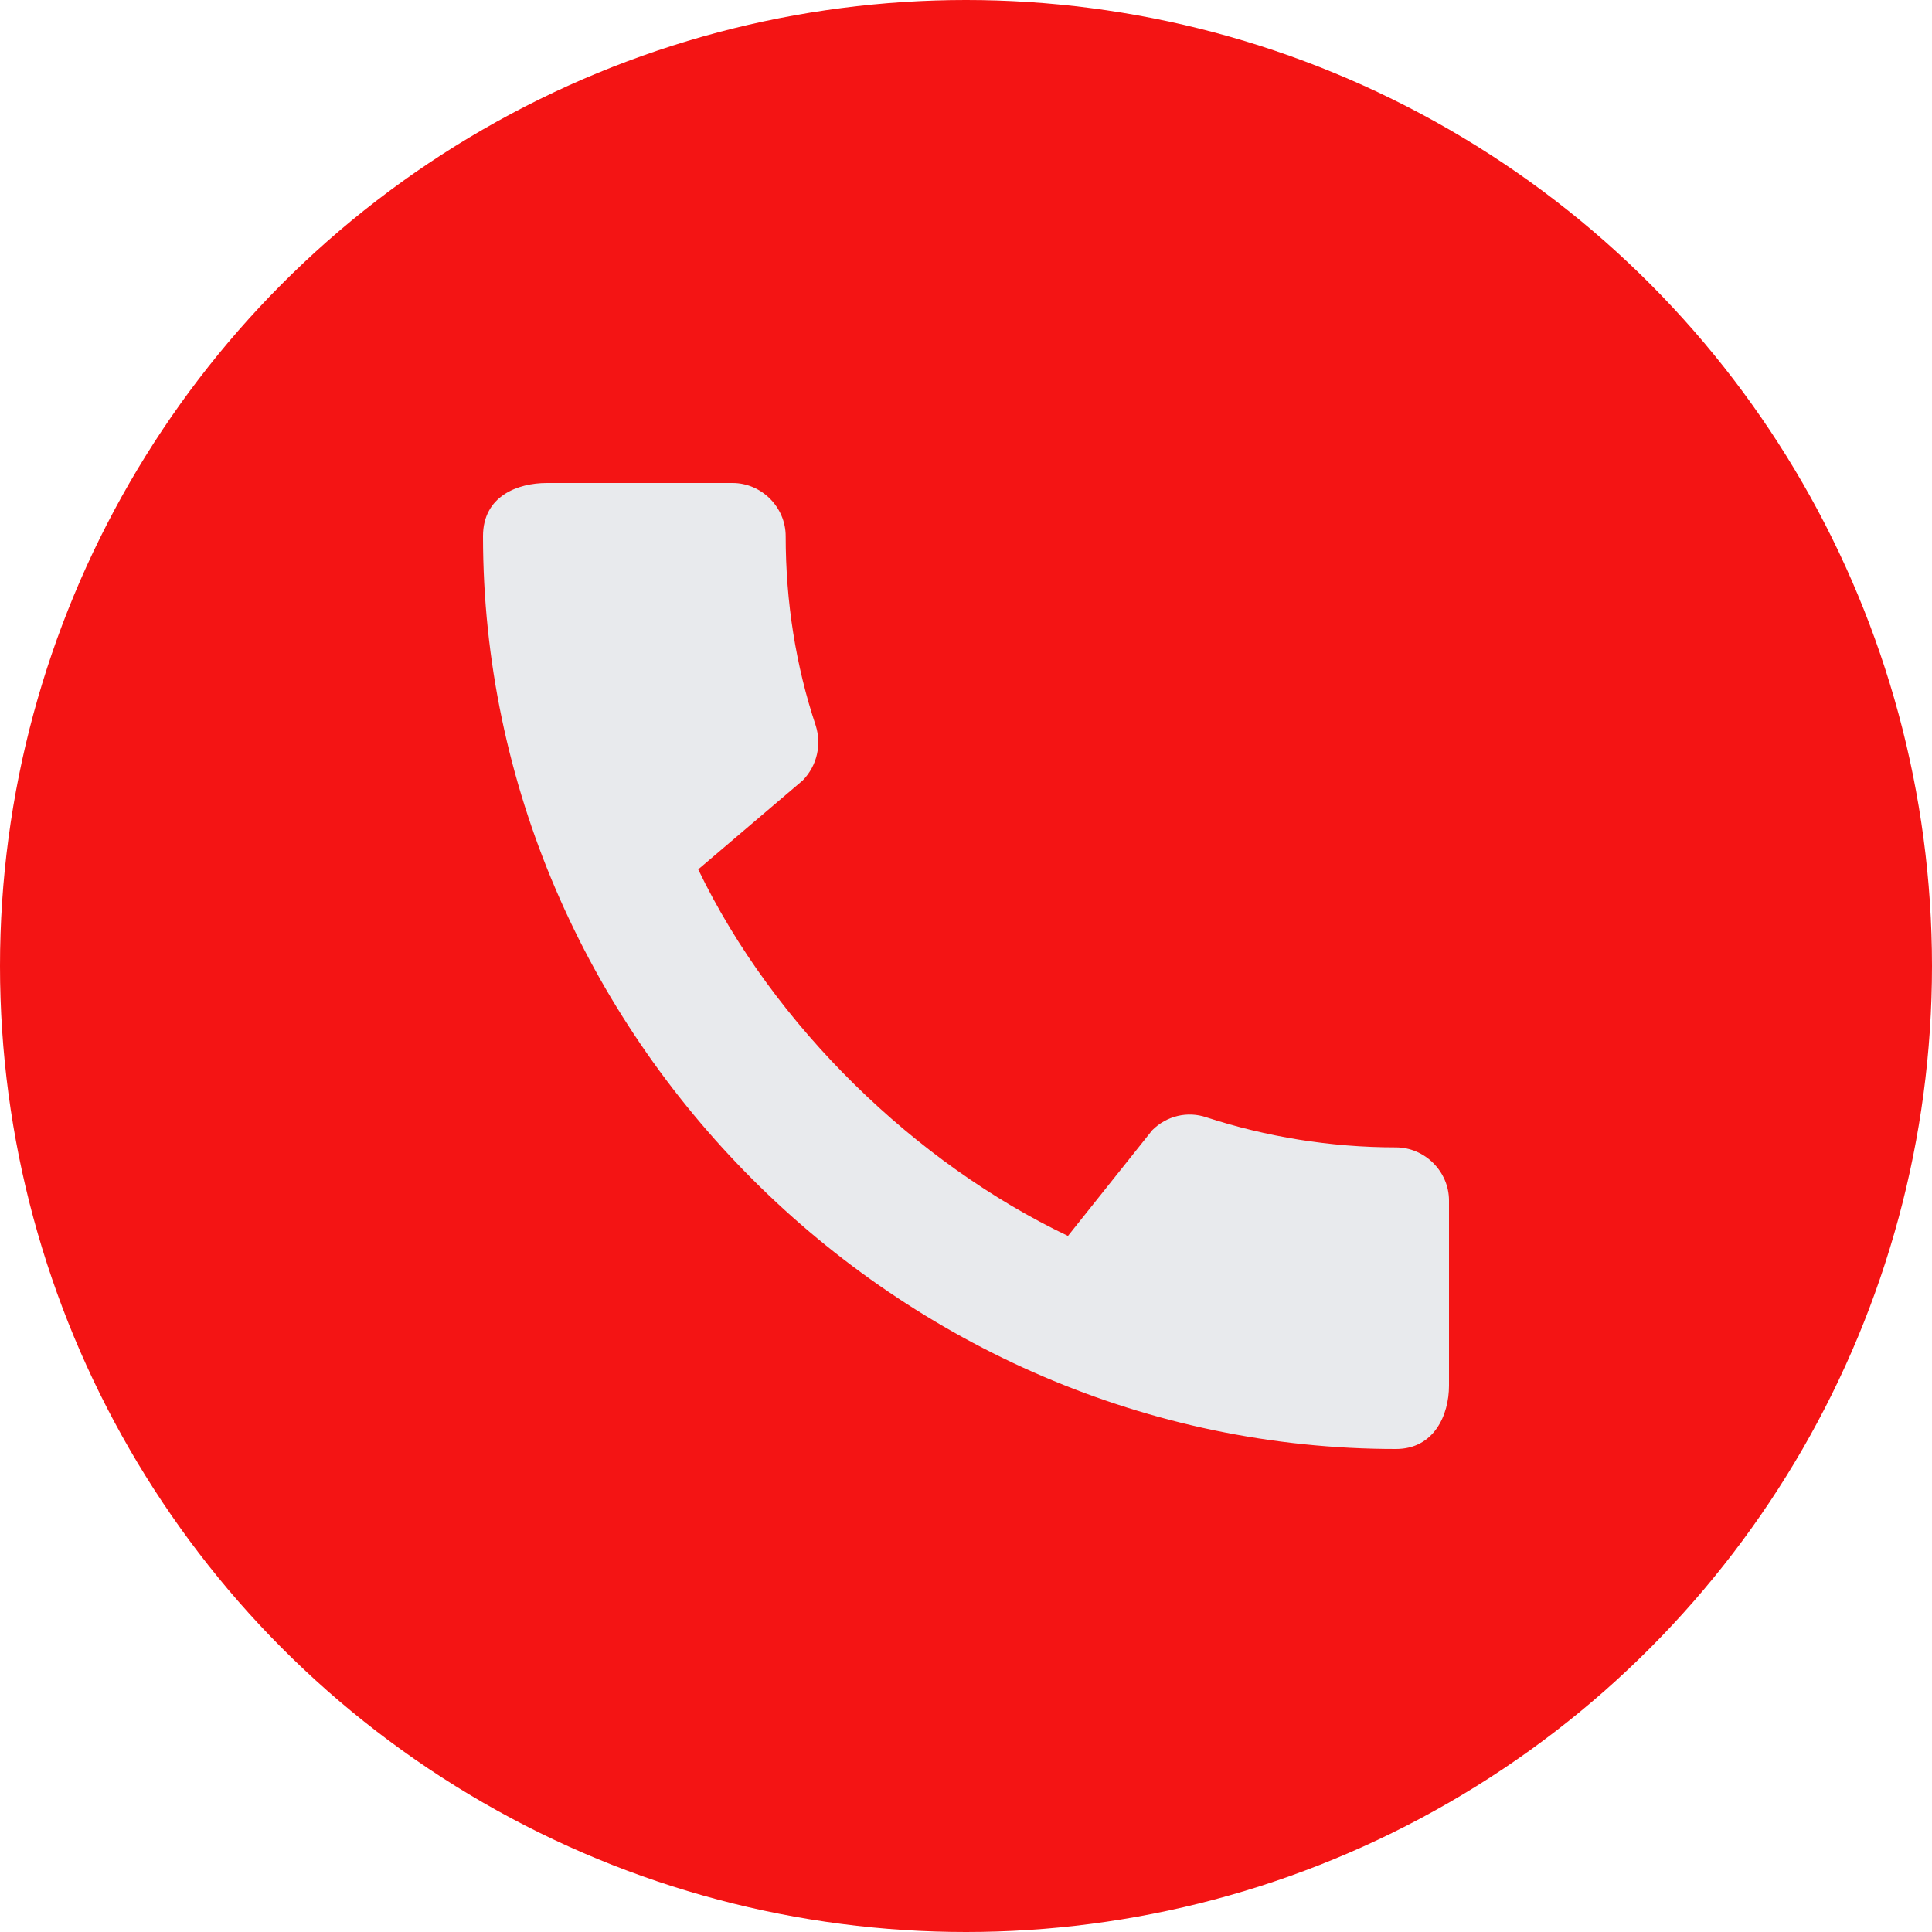
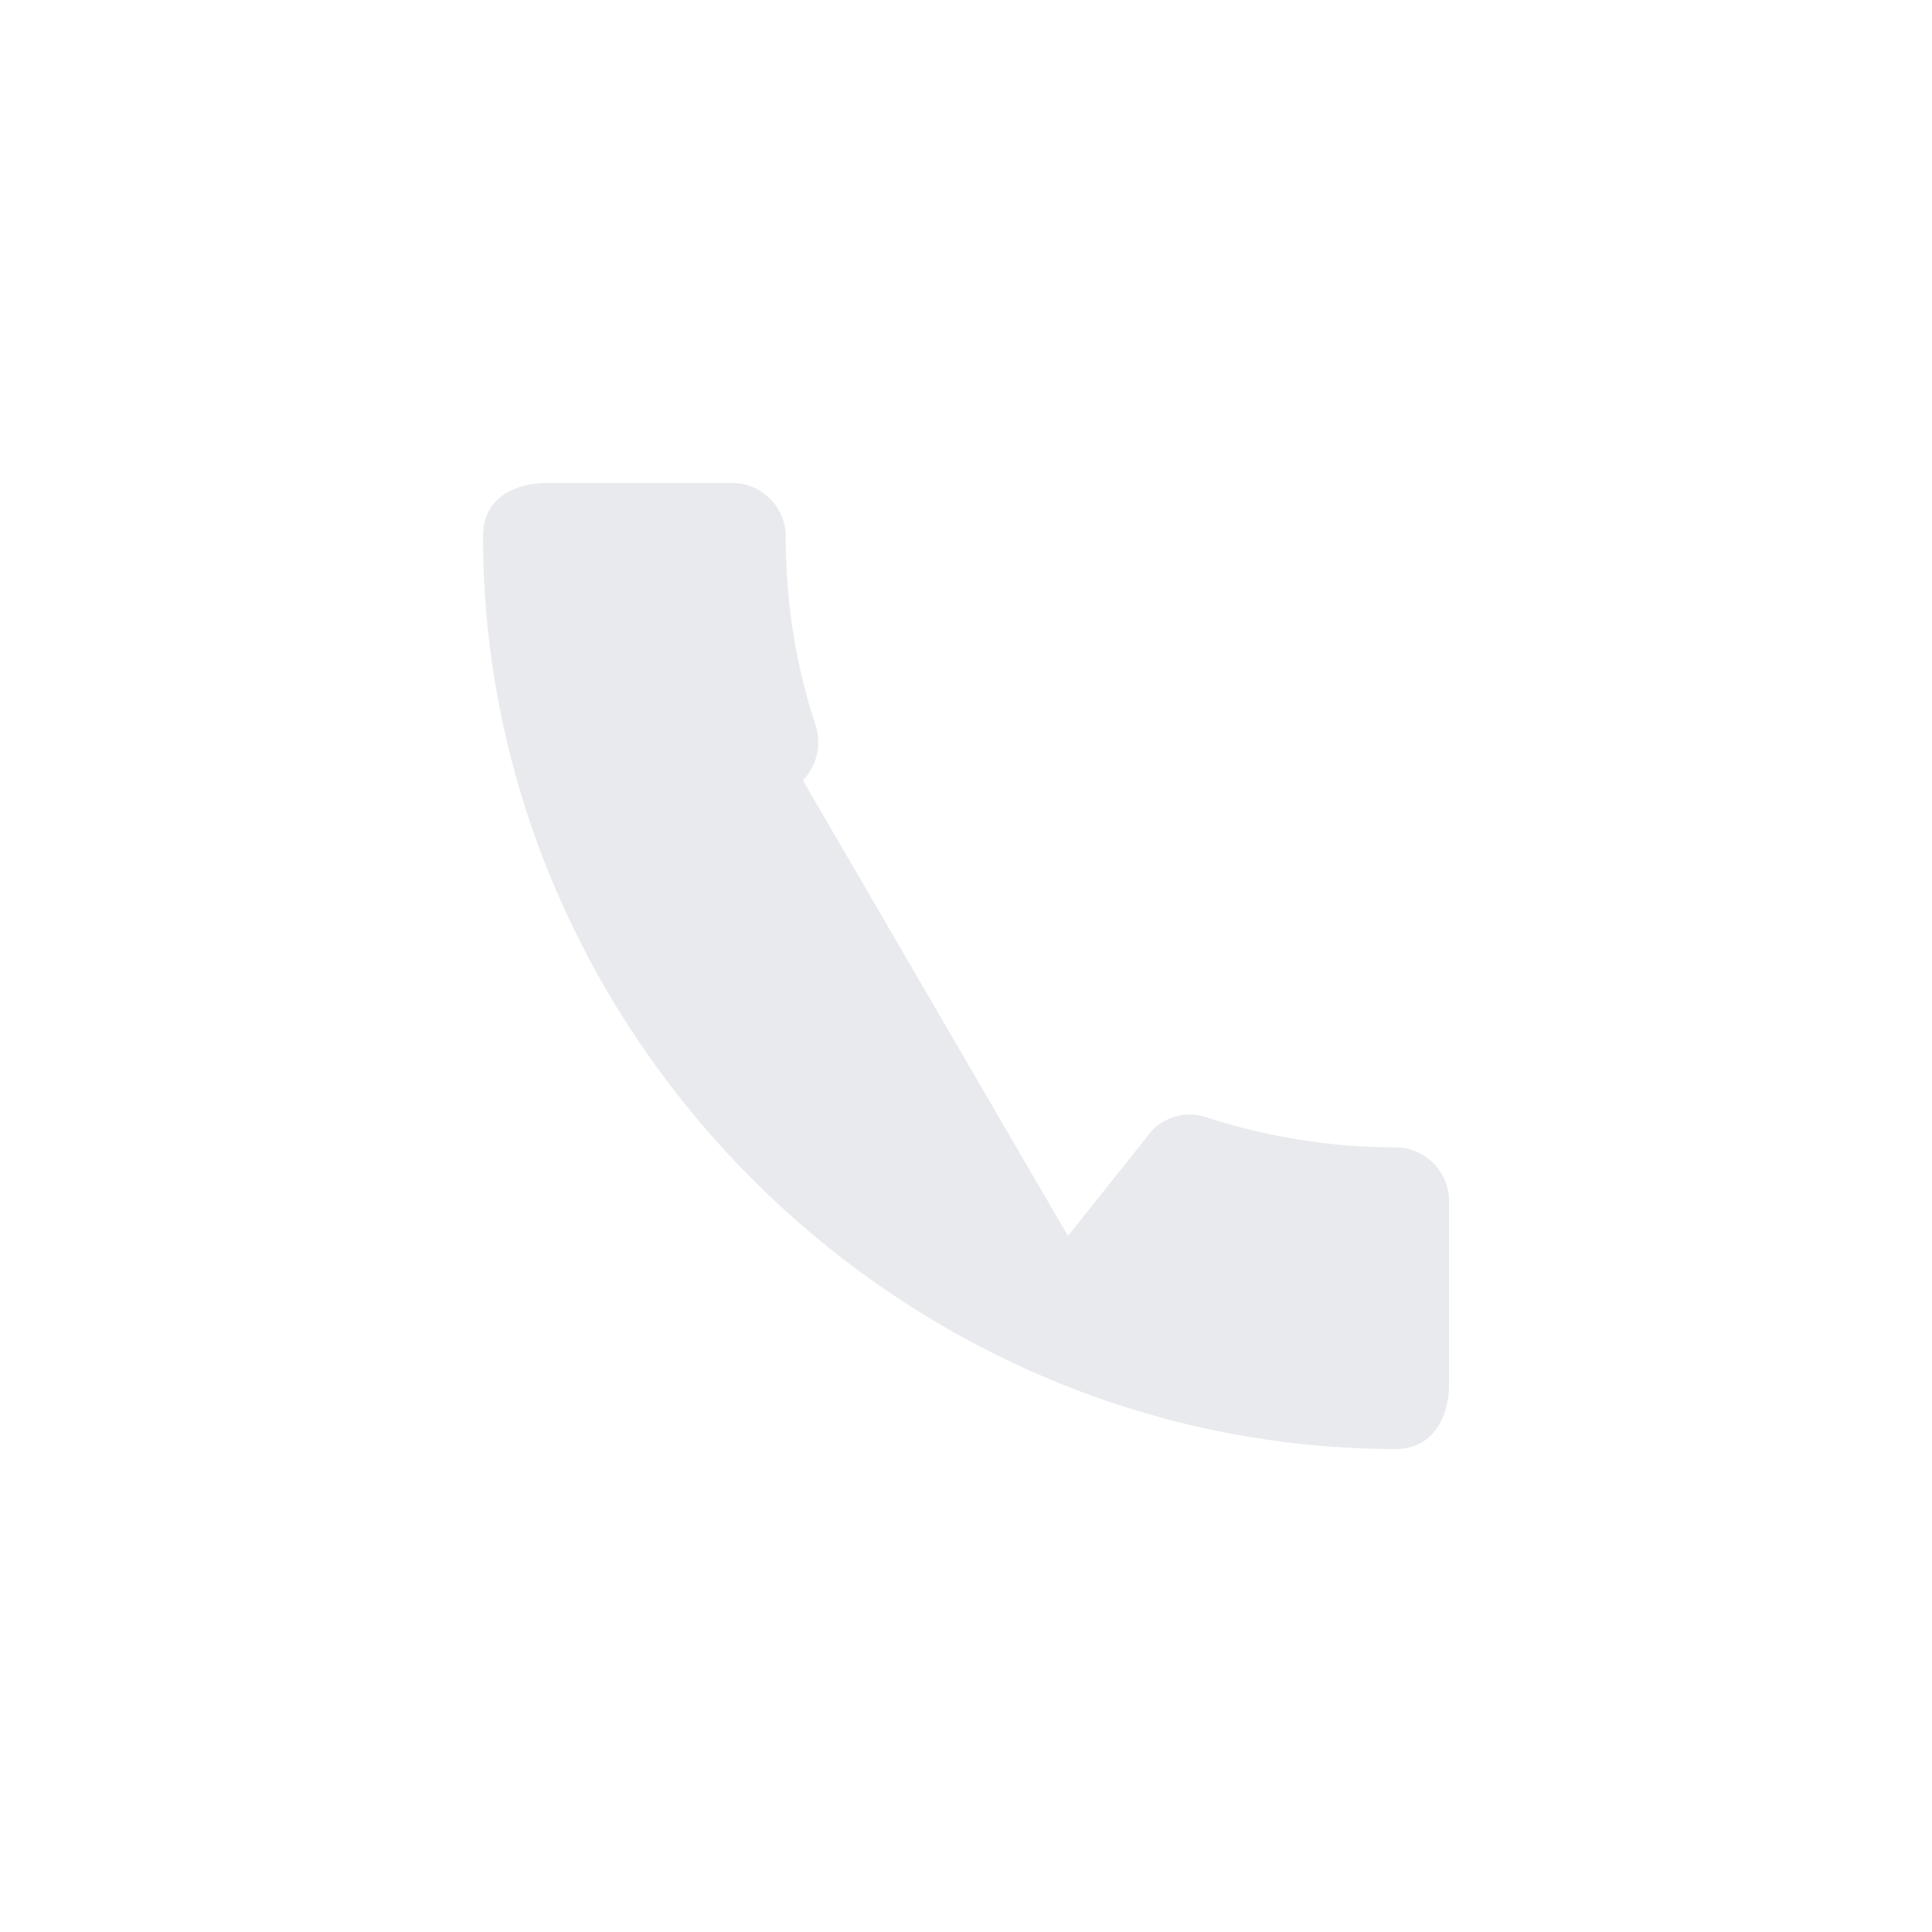
<svg xmlns="http://www.w3.org/2000/svg" width="100%" height="100%" viewBox="0 0 36 36" fill="none" preserveAspectRatio="xMidYMid meet" aria-hidden="true" role="img">
-   <circle cx="18" cy="18" r="18" fill="#F41414" />
  <g clip-path="url(#clip0_2005_2)">
-     <path d="M26.01 21.38C24.78 21.38 23.59 21.18 22.48 20.82C22.13 20.7 21.74 20.79 21.47 21.06L19.9 23.03C17.07 21.68 14.42 19.13 13.01 16.2L14.96 14.54C15.23 14.26 15.31 13.87 15.2 13.52C14.83 12.41 14.64 11.22 14.64 9.99C14.64 9.45 14.19 9 13.65 9H10.19C9.65 9 9 9.24 9 9.99C9 19.28 16.73 27 26.01 27C26.72 27 27 26.37 27 25.82V22.37C27 21.83 26.55 21.38 26.01 21.38Z" fill="#E8EAED" />
+     <path d="M26.01 21.38C24.78 21.38 23.59 21.18 22.48 20.82C22.13 20.7 21.74 20.79 21.47 21.06L19.9 23.03L14.96 14.54C15.23 14.26 15.31 13.87 15.2 13.52C14.83 12.41 14.64 11.22 14.64 9.99C14.64 9.45 14.19 9 13.65 9H10.19C9.65 9 9 9.24 9 9.99C9 19.28 16.73 27 26.01 27C26.72 27 27 26.37 27 25.82V22.37C27 21.83 26.55 21.38 26.01 21.38Z" fill="#E8EAED" />
  </g>
  <defs>
    <clipPath id="clip0_2005_2">
      <rect width="24" height="24" fill="white" transform="translate(6 6)" />
    </clipPath>
  </defs>
</svg>